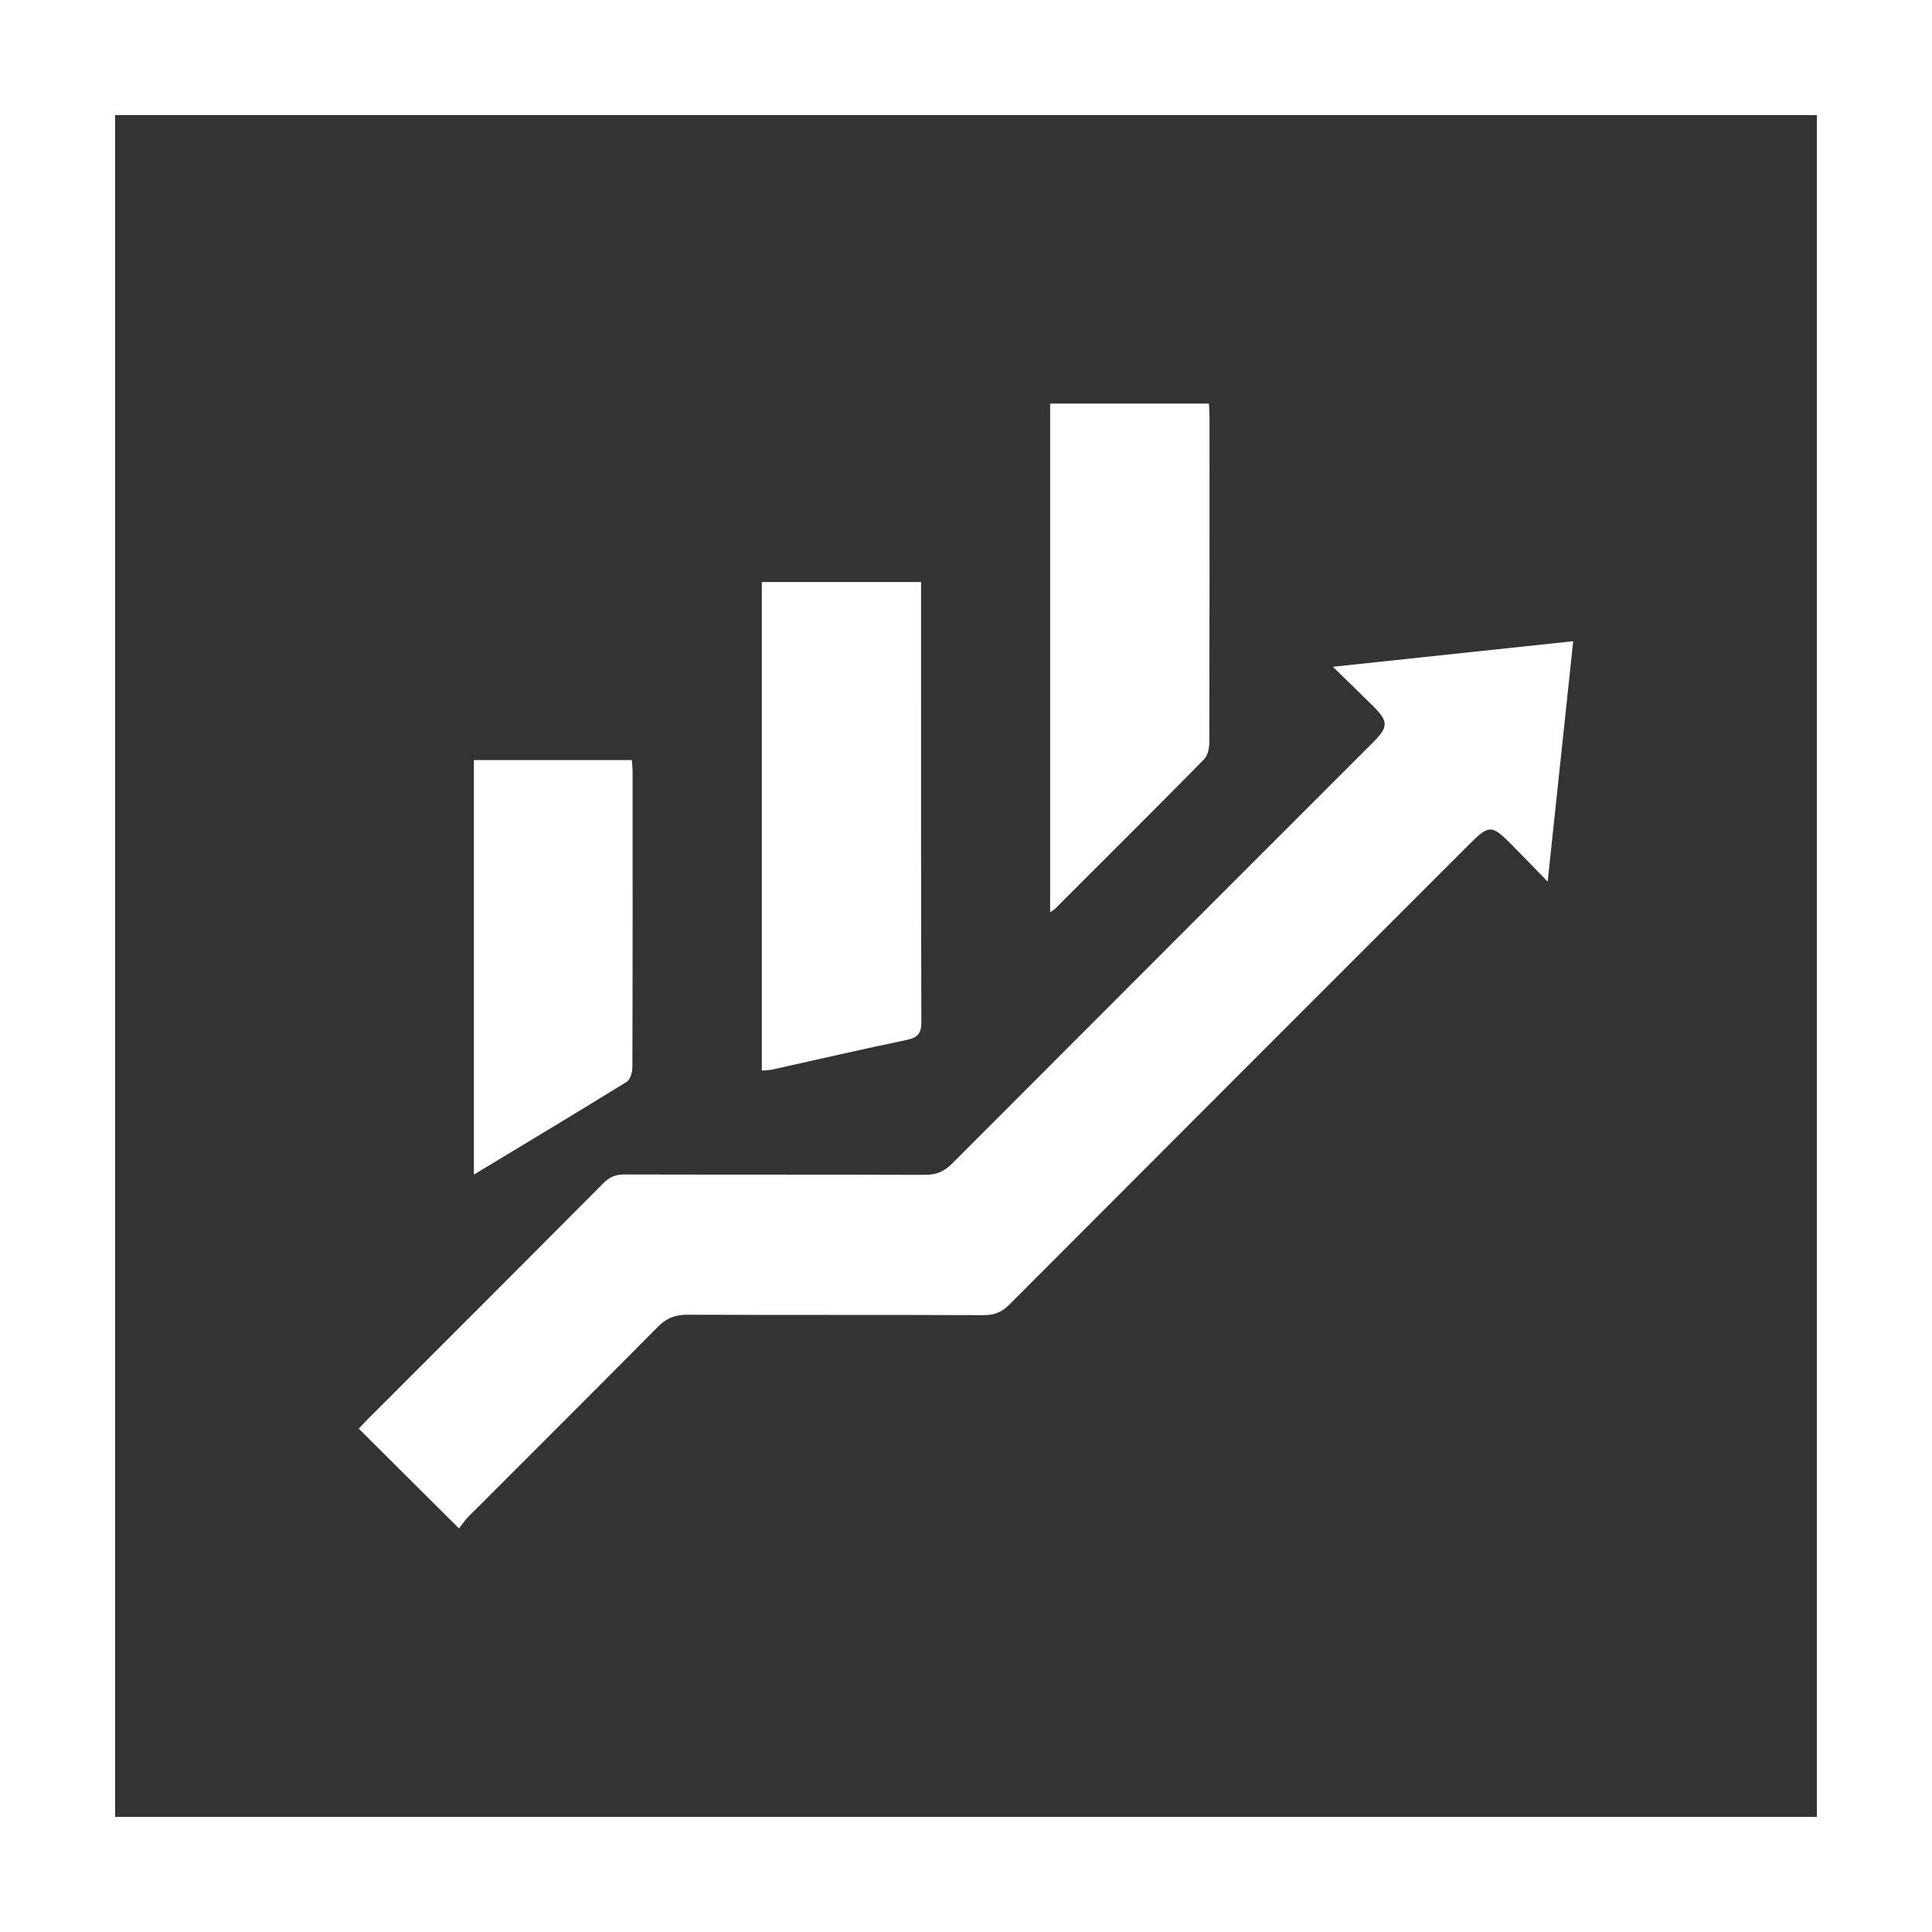
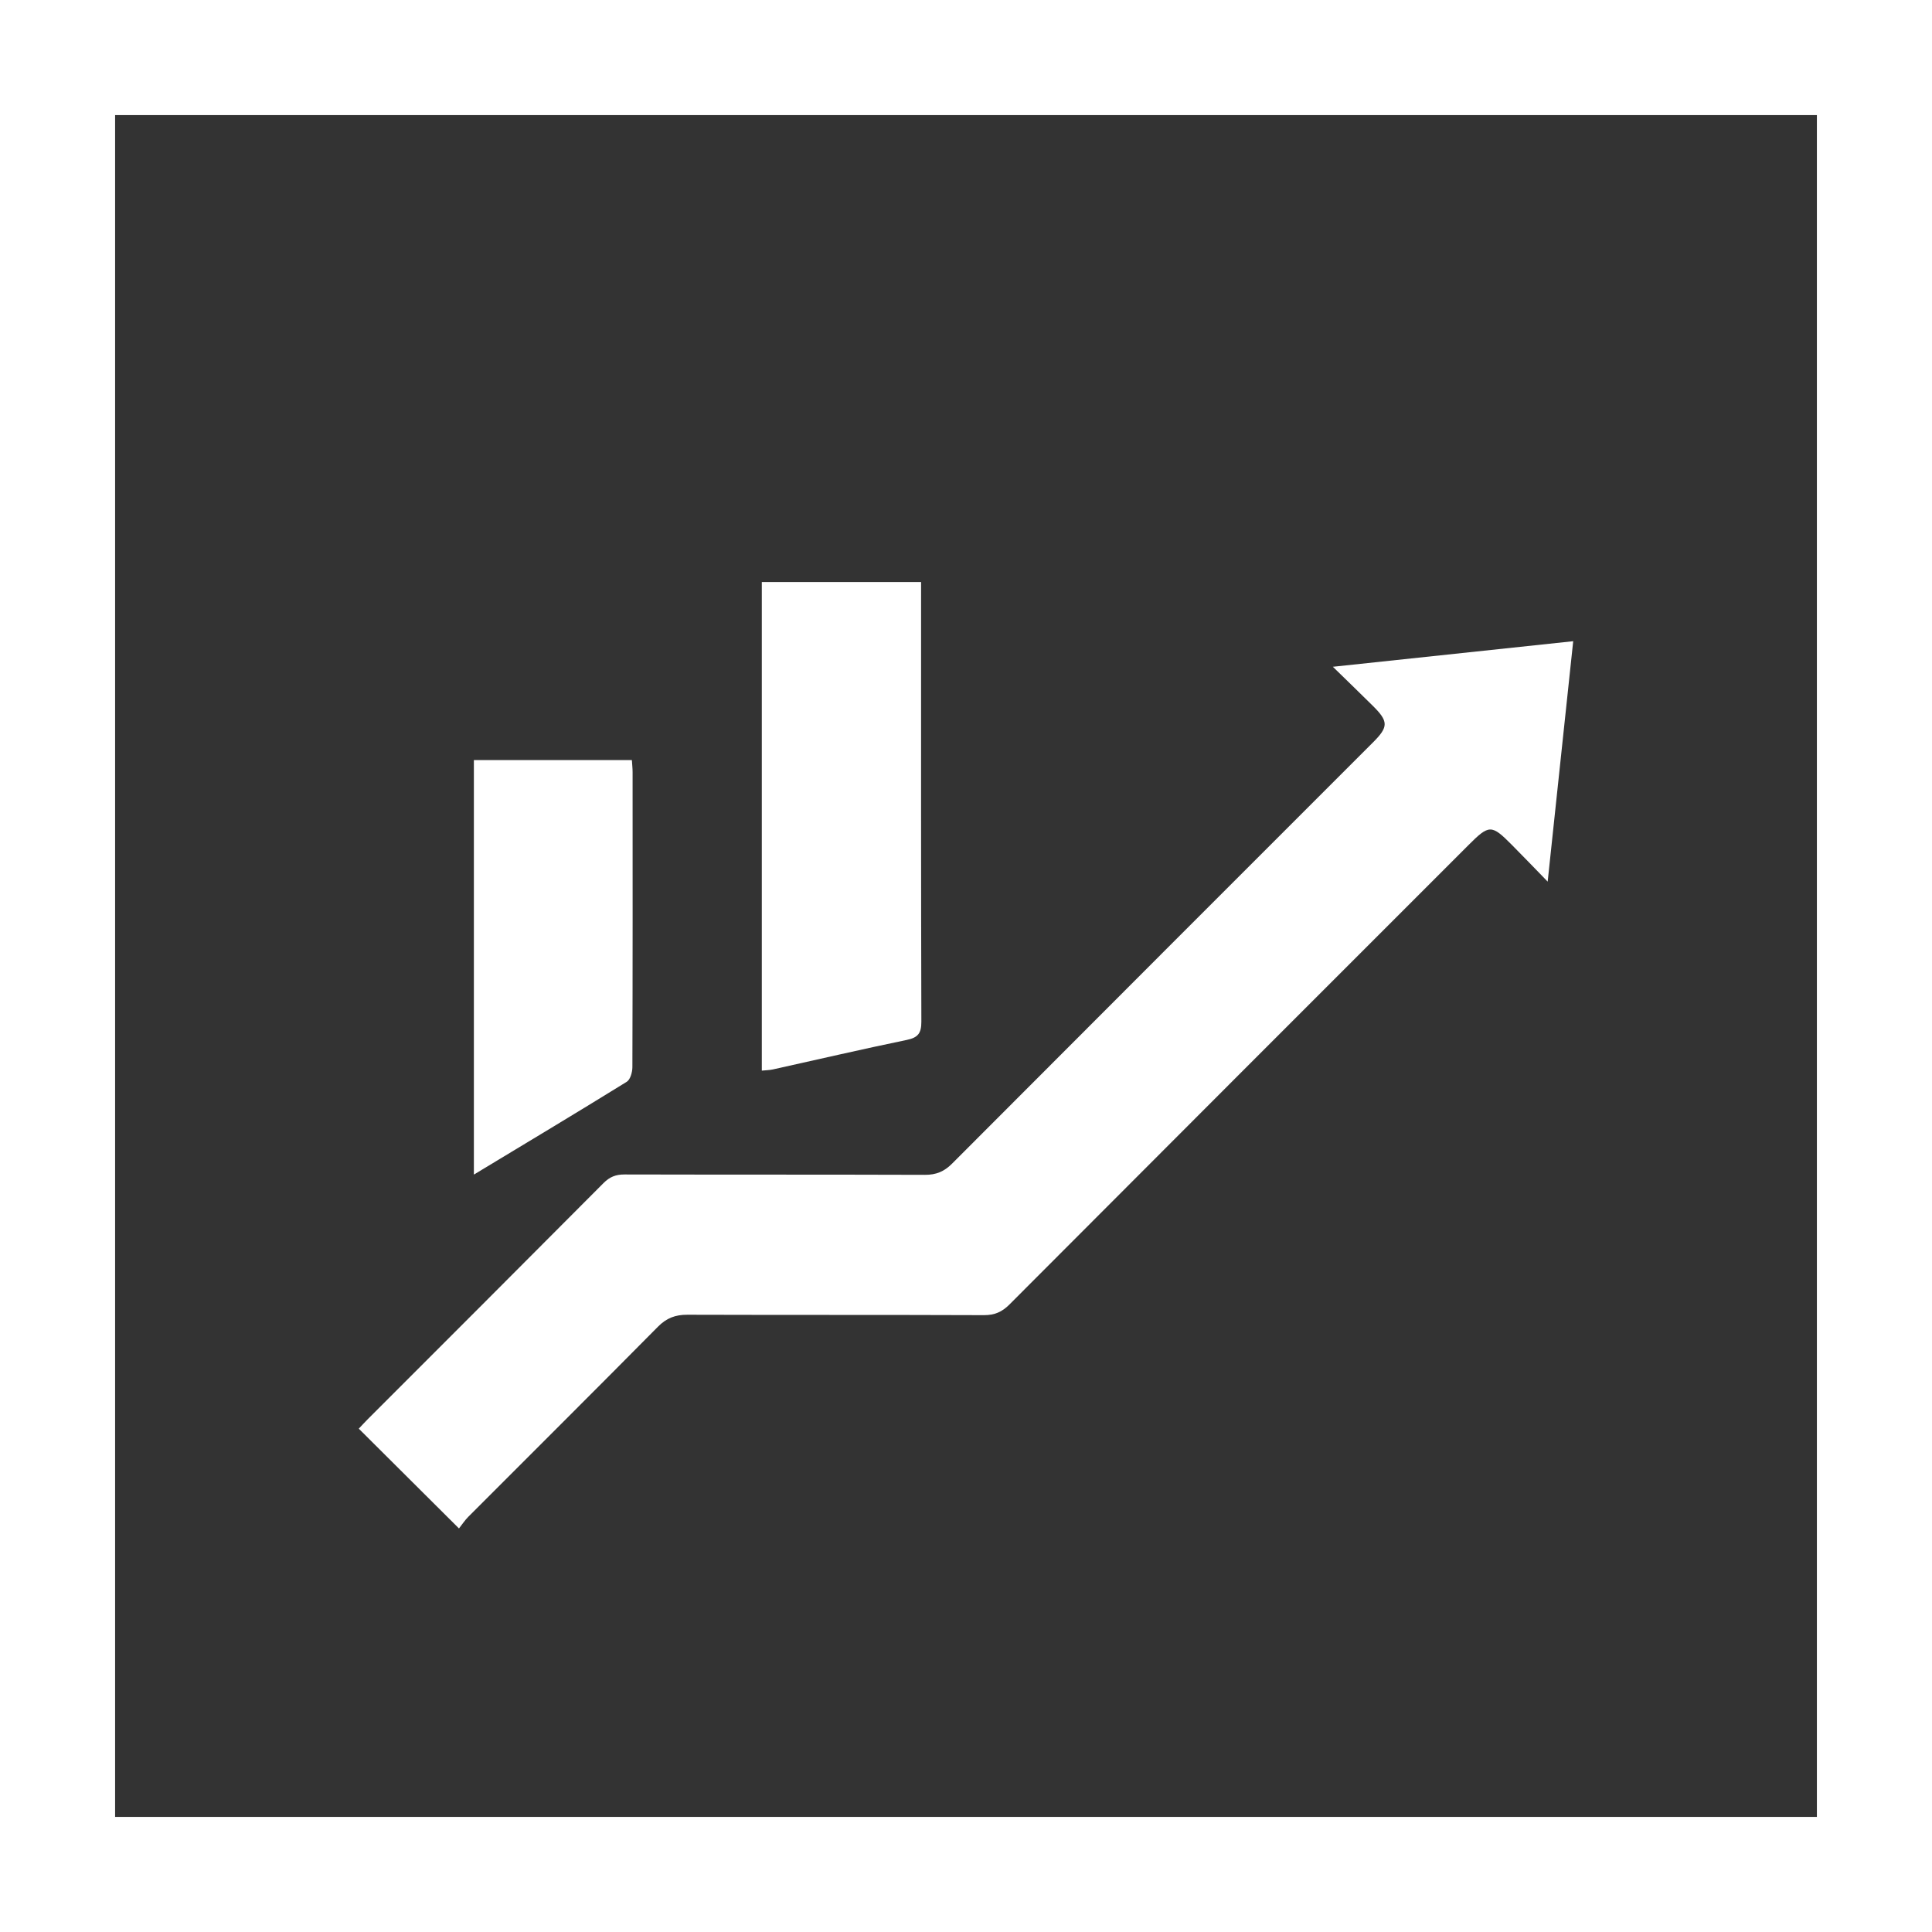
<svg xmlns="http://www.w3.org/2000/svg" version="1.1" viewBox="0 0 184.634 184.635">
  <rect x="0" y="0" width="184.634" height="184.635" fill="#333333" stroke="none" />
  <defs>
    <style>
      .cls-1 {
        fill: #fff;
      }
    </style>
  </defs>
  <g>
    <g id="Layer_1">
      <g id="Layer_1-2" data-name="Layer_1">
        <g>
          <path class="cls-1" d="M184.634,184.634H0V.001h184.634v184.634h0ZM11,173.634h162.634V11.001H11v162.634h0Z" />
          <g>
            <path class="cls-1" d="M43.865,146.07c-3.327-3.313-6.427-6.401-9.578-9.538.259-.274.542-.586.839-.884,7.52-7.525,15.048-15.042,22.549-22.585.589-.593,1.176-.826,2.003-.823,9.573.025,19.147.003,28.72.035,1.064.004,1.835-.316,2.584-1.067,13.402-13.438,26.826-26.854,40.245-40.275,1.469-1.469,1.47-1.99-.019-3.467-1.173-1.165-2.364-2.312-3.831-3.744,7.833-.833,15.306-1.629,22.968-2.444-.808,7.614-1.603,15.093-2.44,22.975-1.307-1.342-2.354-2.434-3.421-3.508-1.956-1.97-2.166-1.964-4.165.035-14.622,14.624-29.249,29.244-43.851,43.887-.718.72-1.427,1.022-2.447,1.018-9.446-.037-18.892-.009-28.337-.039-1.14-.004-1.983.311-2.809,1.146-6.014,6.082-12.081,12.111-18.123,18.164-.329.329-.586.729-.889,1.111h0Z" />
            <path class="cls-1" d="M72.805,55.62h15.22v1.316c0,13.566-.014,27.131.026,40.697.003,1.104-.311,1.525-1.398,1.75-4.275.883-8.527,1.875-12.79,2.818-.325.072-.665.073-1.059.114v-46.694h0Z" />
-             <path class="cls-1" d="M100.357,87.182v-48.618h15.174c.019.404.058.851.058,1.297.003,10.38.01,20.759-.019,31.139-.002.536-.166,1.226-.519,1.584-4.717,4.787-9.48,9.527-14.235,14.277-.085.085-.198.14-.459.321Z" />
            <path class="cls-1" d="M45.287,72.635h15.099c.026.424.069.794.069,1.164.004,9.397.011,18.794-.02,28.191-.002.476-.197,1.18-.54,1.393-4.798,2.967-9.638,5.867-14.608,8.868v-39.616Z" />
          </g>
        </g>
      </g>
    </g>
  </g>
</svg>